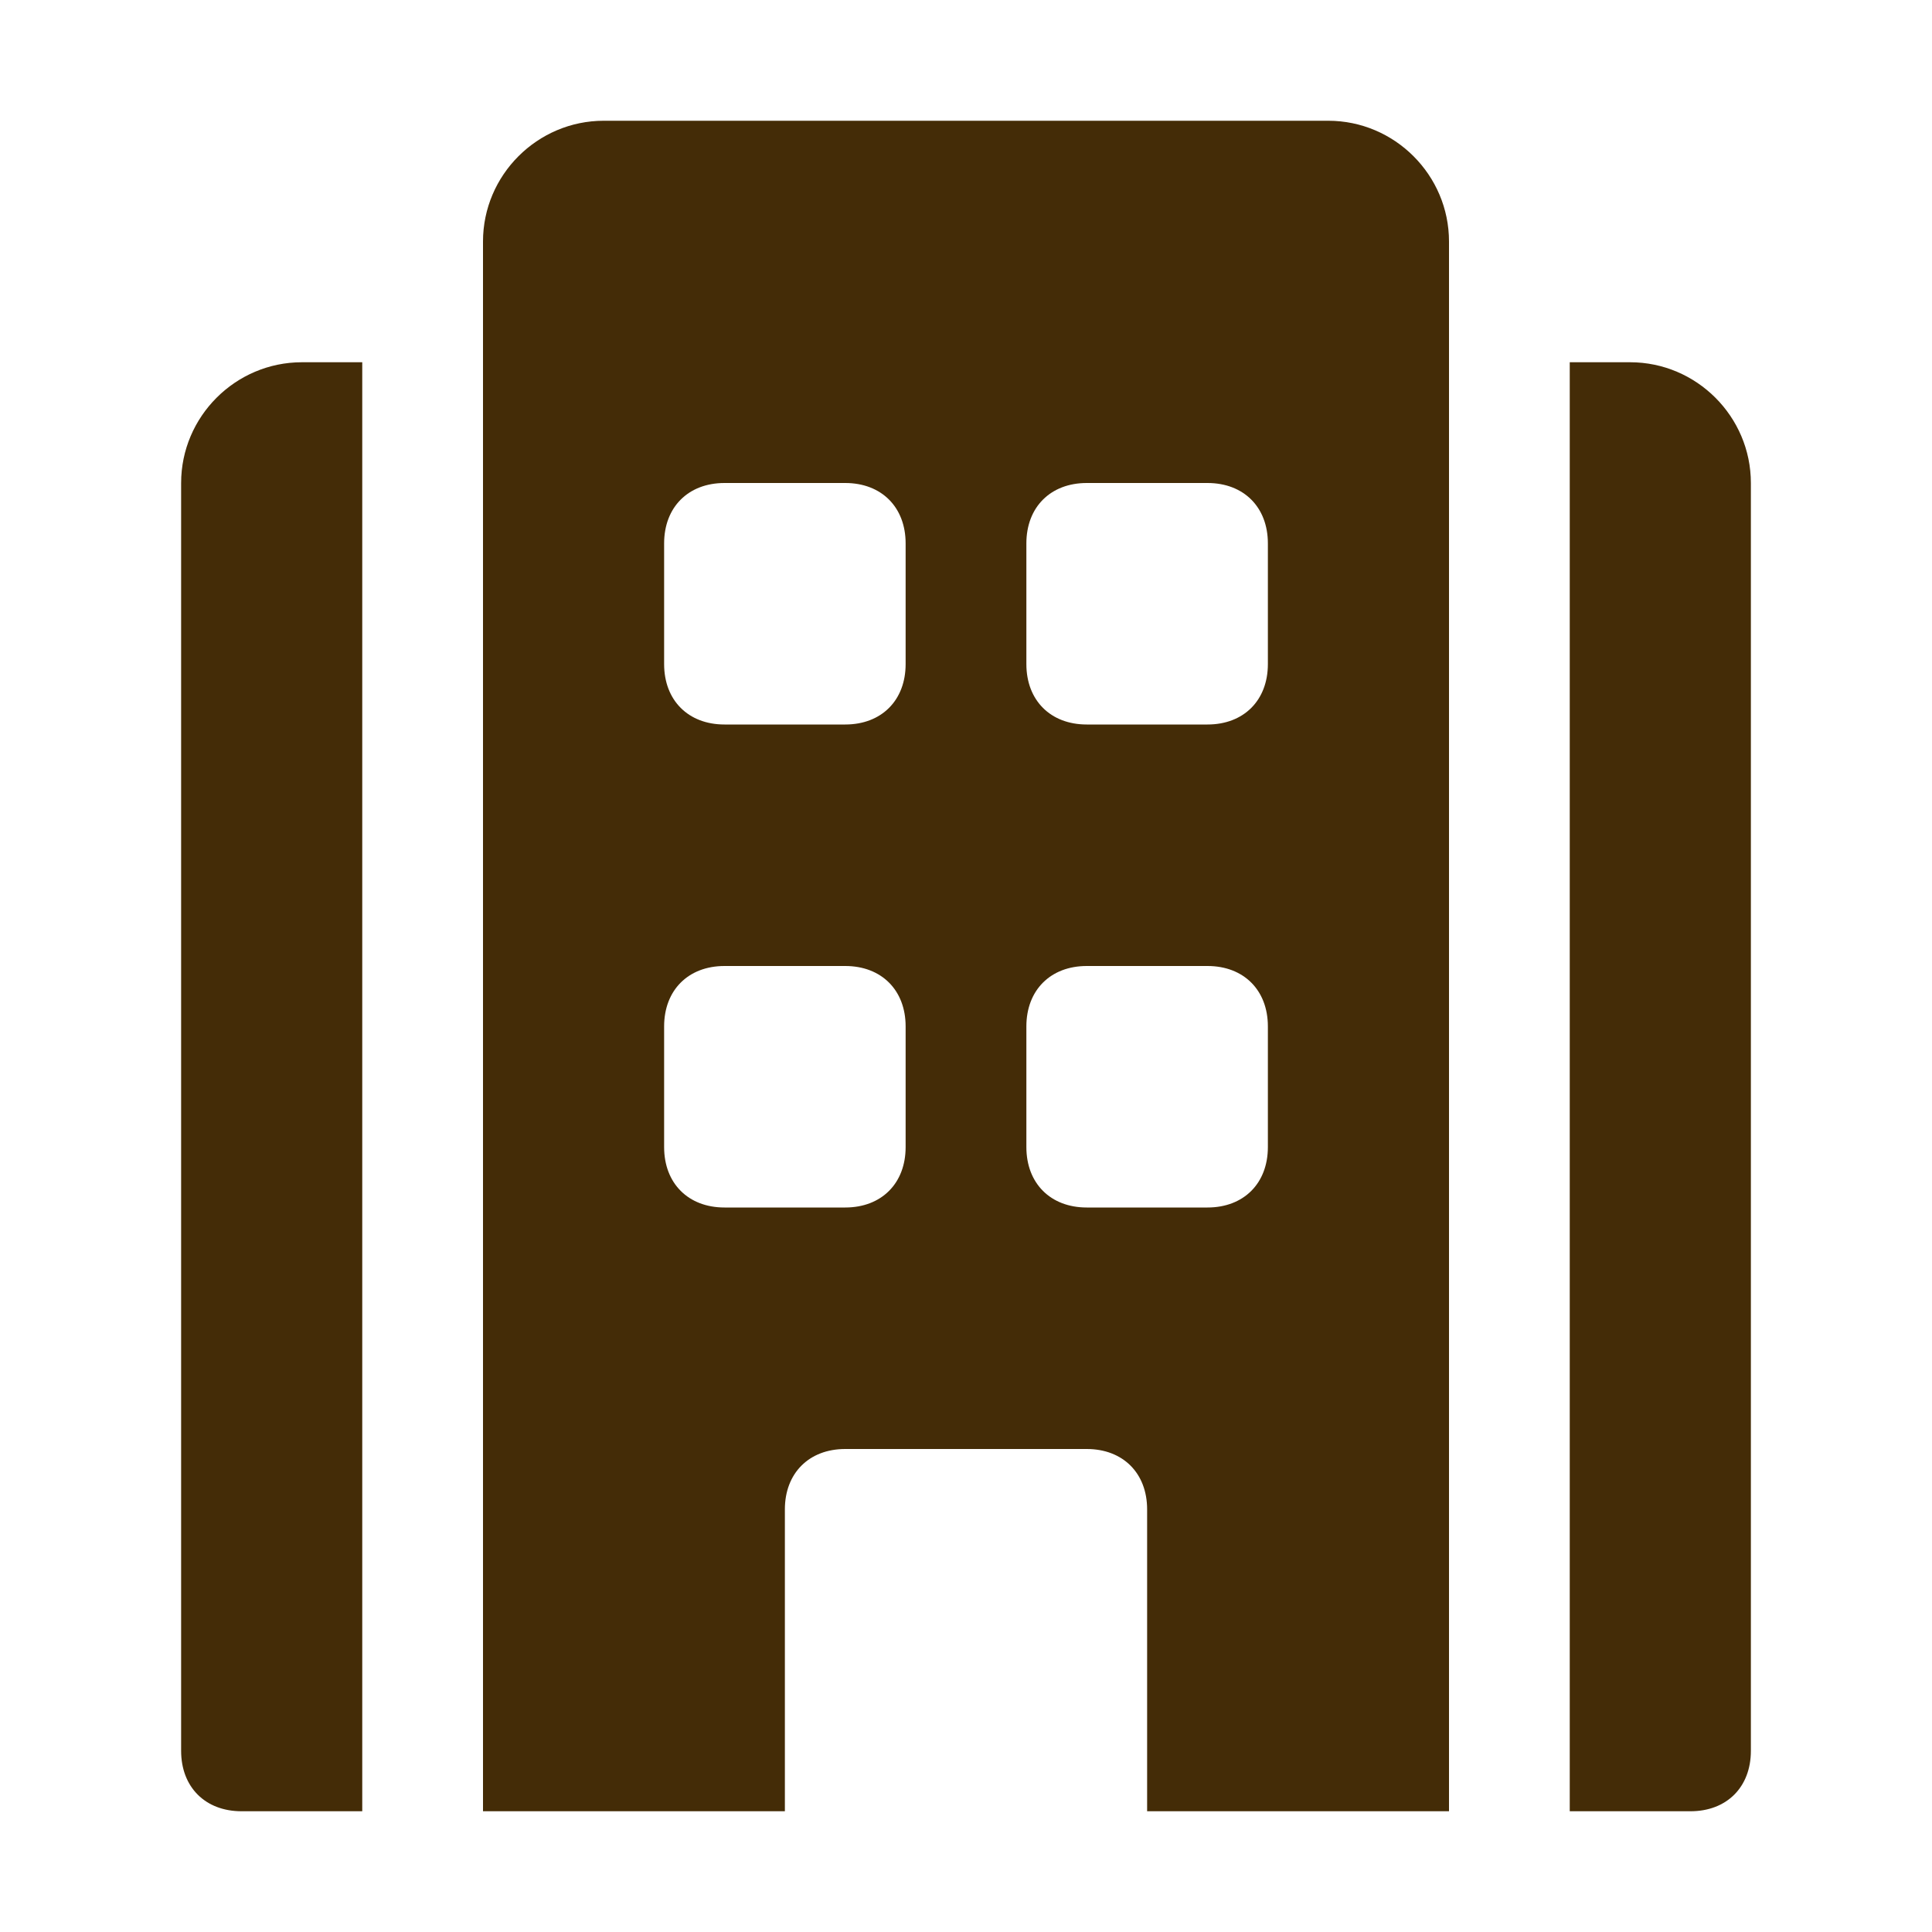
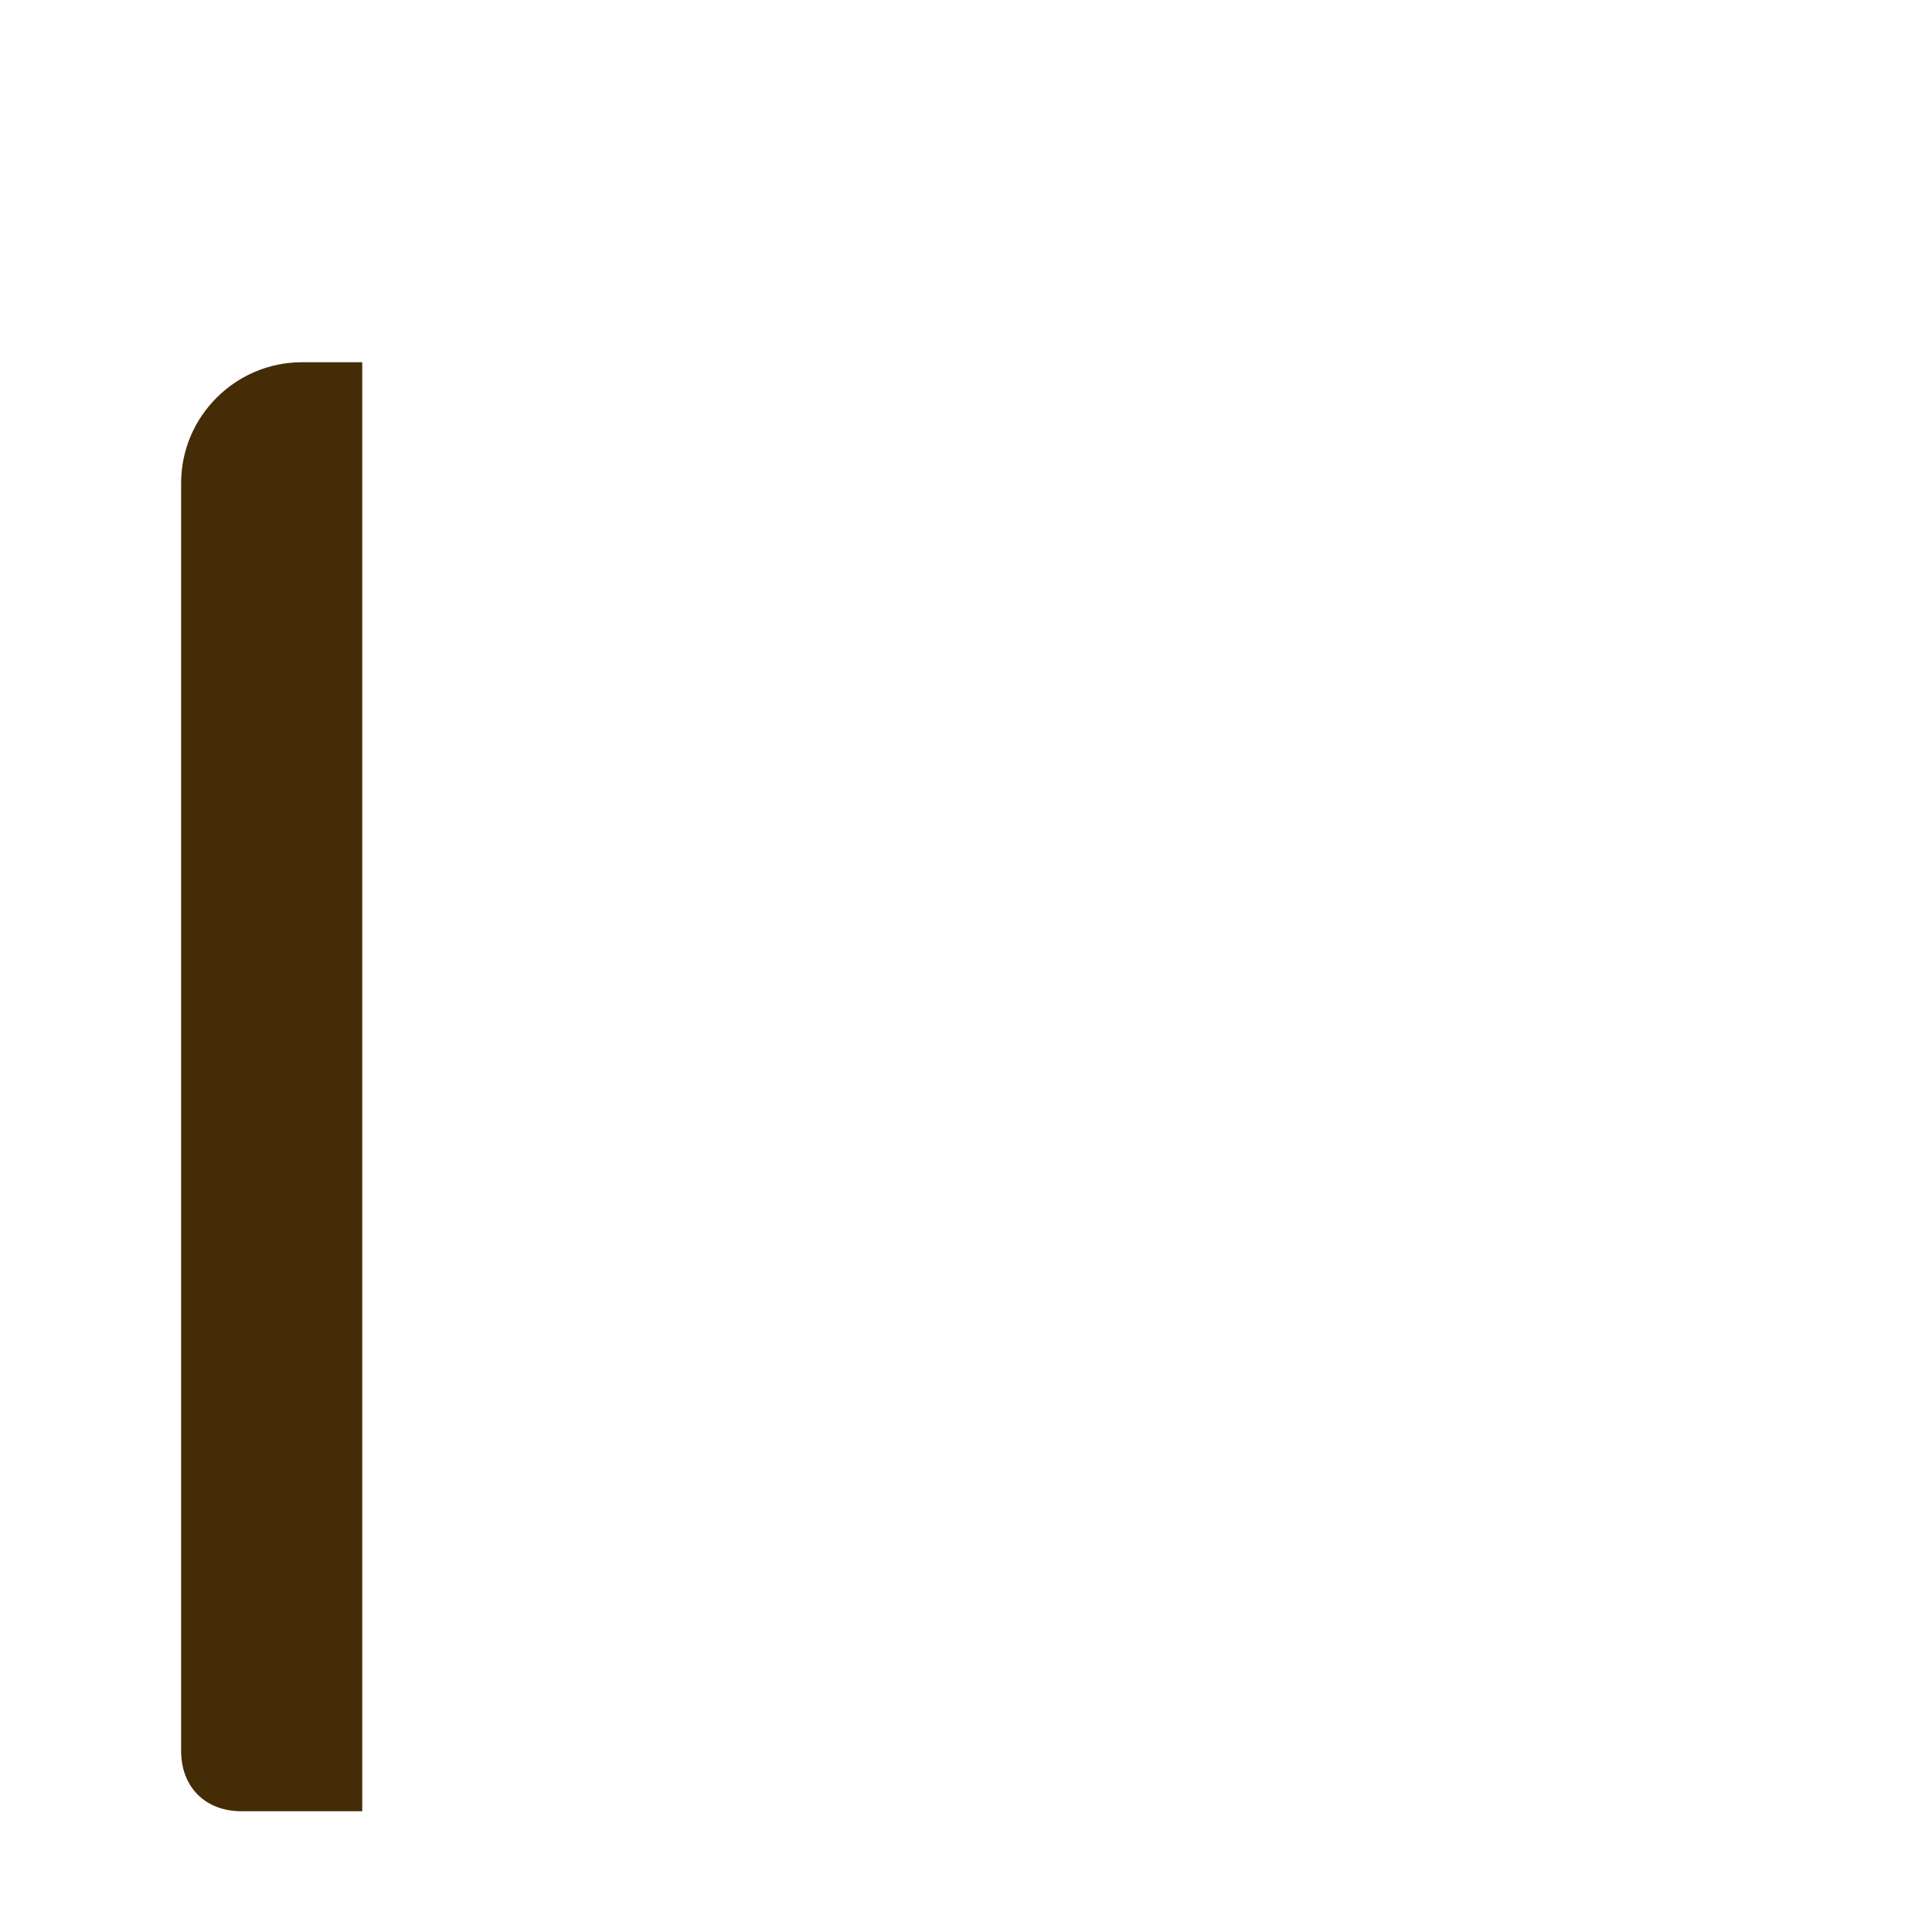
<svg xmlns="http://www.w3.org/2000/svg" id="_圖層_1" data-name="圖層_1" version="1.1" viewBox="0 0 32 32">
  <defs>
    <style>
      .st0 {
        fill: #442c07;
      }
    </style>
  </defs>
  <g id="Layer_11">
-     <path class="st0" d="M27,6h-1v24h2c.6,0,1-.4,1-1V8c0-1.1-.9-2-2-2Z" />
    <path class="st0" d="M3,8v21c0,.6.4,1,1,1h2V6h-1c-1.1,0-2,.9-2,2Z" />
-     <path class="st0" d="M22,2h-12c-1.1,0-2,.9-2,2v26h5v-5c0-.6.4-1,1-1h4c.6,0,1,.4,1,1v5h5V4c0-1.1-.9-2-2-2ZM15,19c0,.6-.4,1-1,1h-2c-.6,0-1-.4-1-1v-2c0-.6.4-1,1-1h2c.6,0,1,.4,1,1v2ZM15,11c0,.6-.4,1-1,1h-2c-.6,0-1-.4-1-1v-2c0-.6.4-1,1-1h2c.6,0,1,.4,1,1v2ZM21,19c0,.6-.4,1-1,1h-2c-.6,0-1-.4-1-1v-2c0-.6.4-1,1-1h2c.6,0,1,.4,1,1v2ZM21,11c0,.6-.4,1-1,1h-2c-.6,0-1-.4-1-1v-2c0-.6.4-1,1-1h2c.6,0,1,.4,1,1v2Z" />
  </g>
</svg>